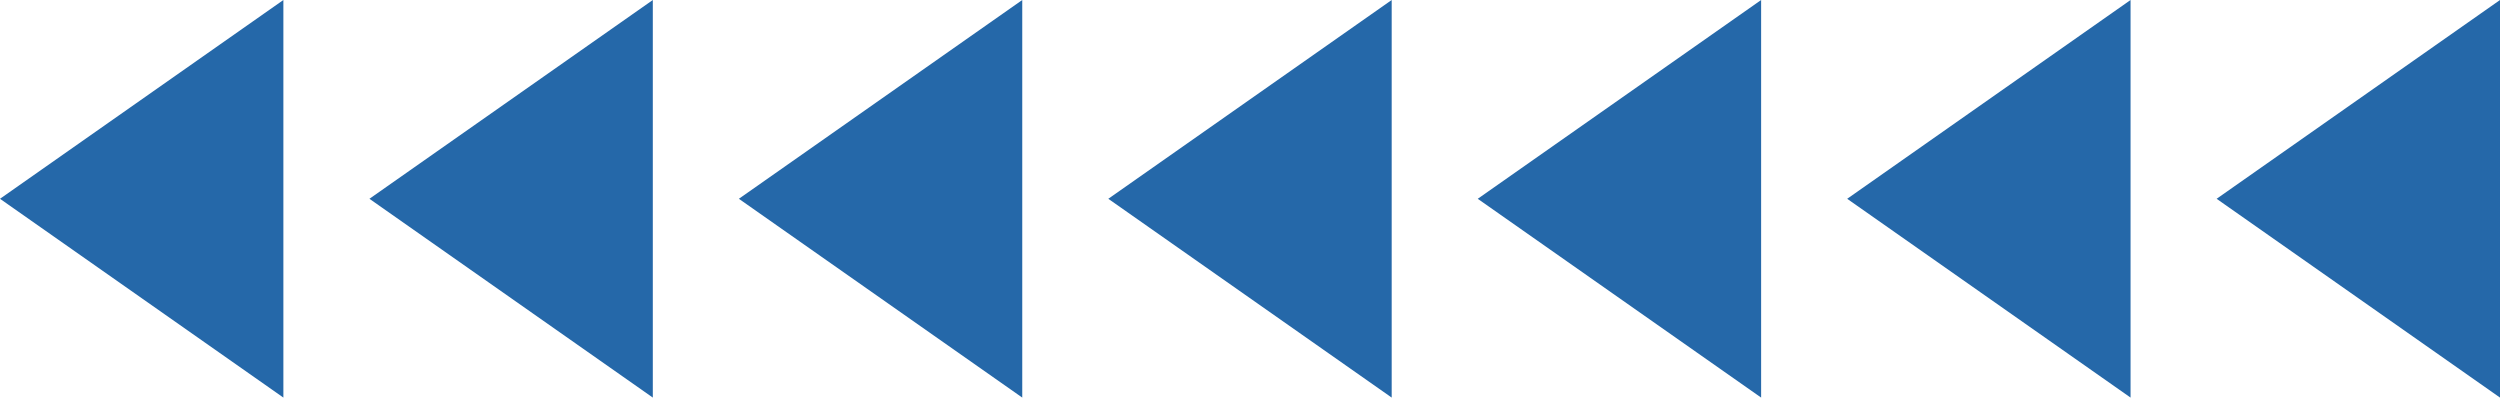
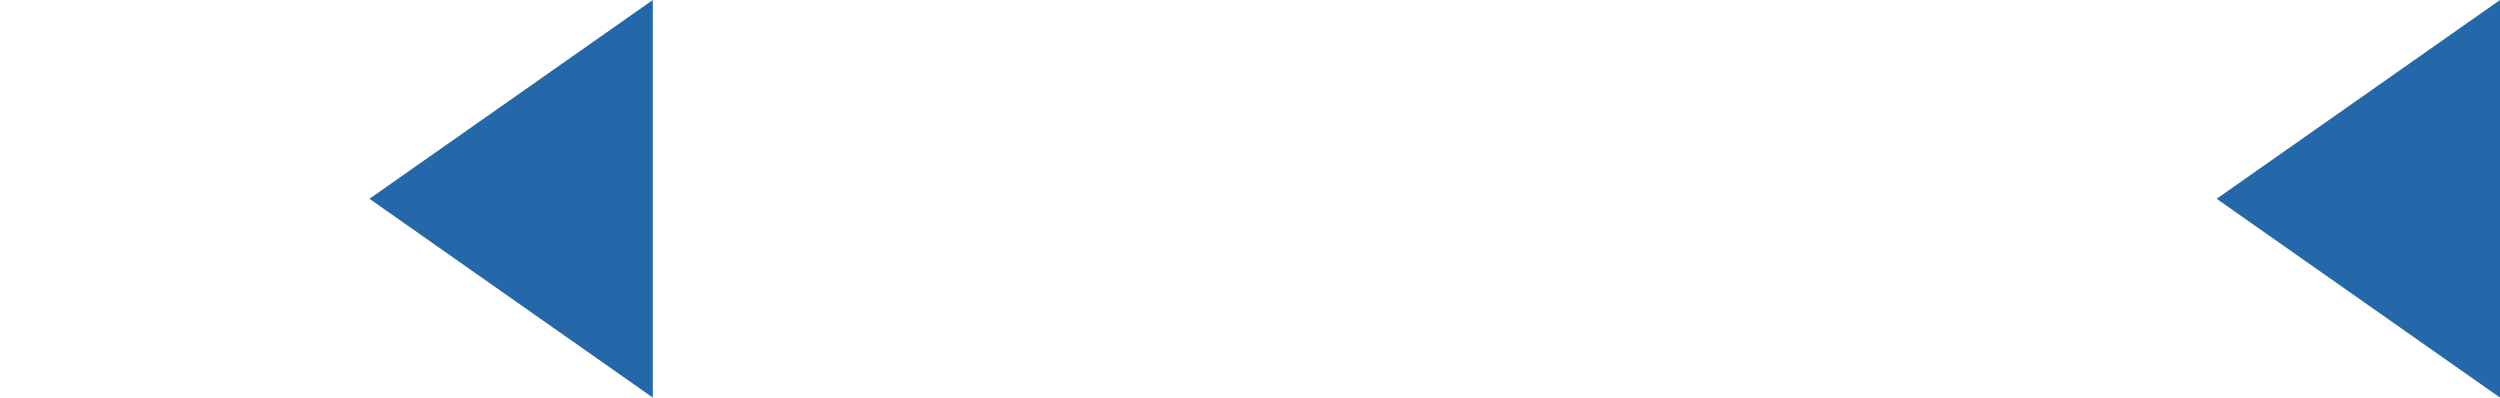
<svg xmlns="http://www.w3.org/2000/svg" viewBox="0 0 465.719 74.065" width="100%" style="vertical-align: middle; max-width: 100%; width: 100%;">
  <g>
    <g>
-       <polygon points="52.79 74.065 0 37.032 52.79 0 52.79 74.065" fill="rgb(37,104,169)">
-      </polygon>
      <polygon points="121.611 74.065 68.821 37.032 121.611 0 121.611 74.065" fill="rgb(37,104,169)">
-      </polygon>
-       <polygon points="190.433 74.065 137.643 37.032 190.433 0 190.433 74.065" fill="rgb(37,104,169)">
-      </polygon>
-       <polygon points="259.254 74.065 206.464 37.032 259.254 0 259.254 74.065" fill="rgb(37,104,169)">
-      </polygon>
-       <polygon points="328.076 74.065 275.286 37.032 328.076 0 328.076 74.065" fill="rgb(37,104,169)">
-      </polygon>
-       <polygon points="396.897 74.065 344.107 37.032 396.897 0 396.897 74.065" fill="rgb(37,104,169)">
     </polygon>
      <polygon points="465.719 74.065 412.929 37.032 465.719 0 465.719 74.065" fill="rgb(37,104,169)">
     </polygon>
    </g>
  </g>
</svg>